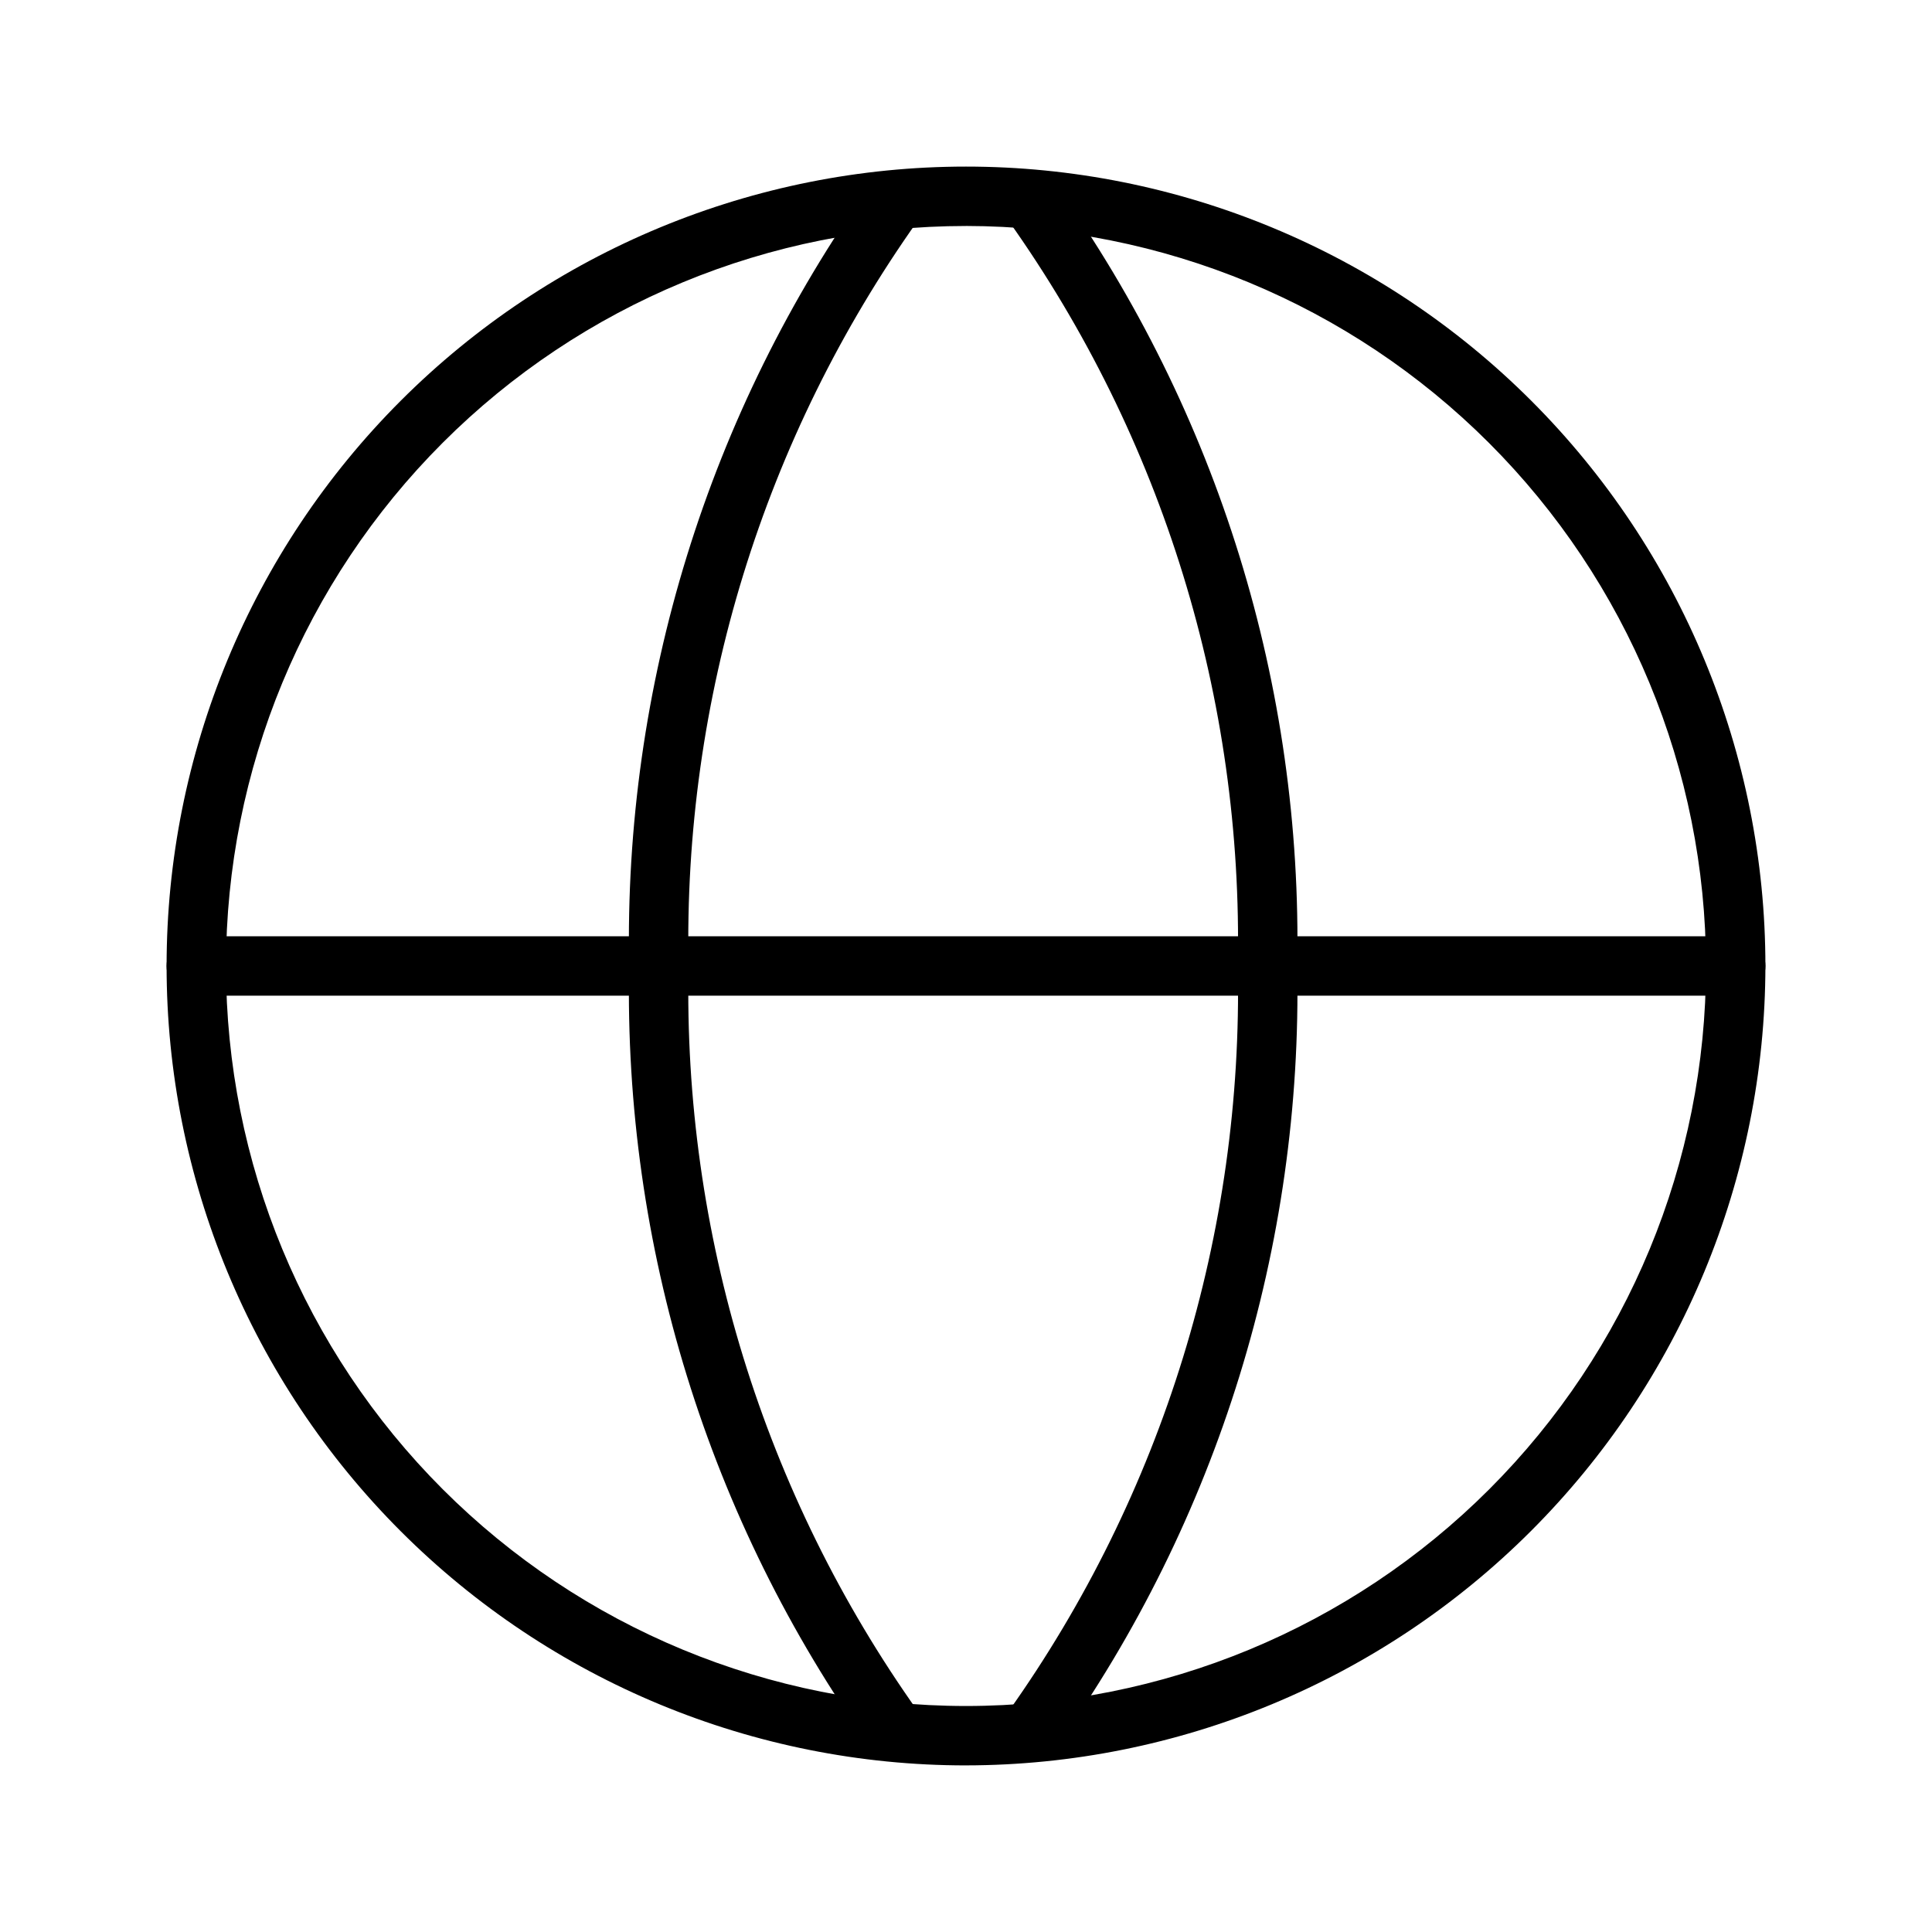
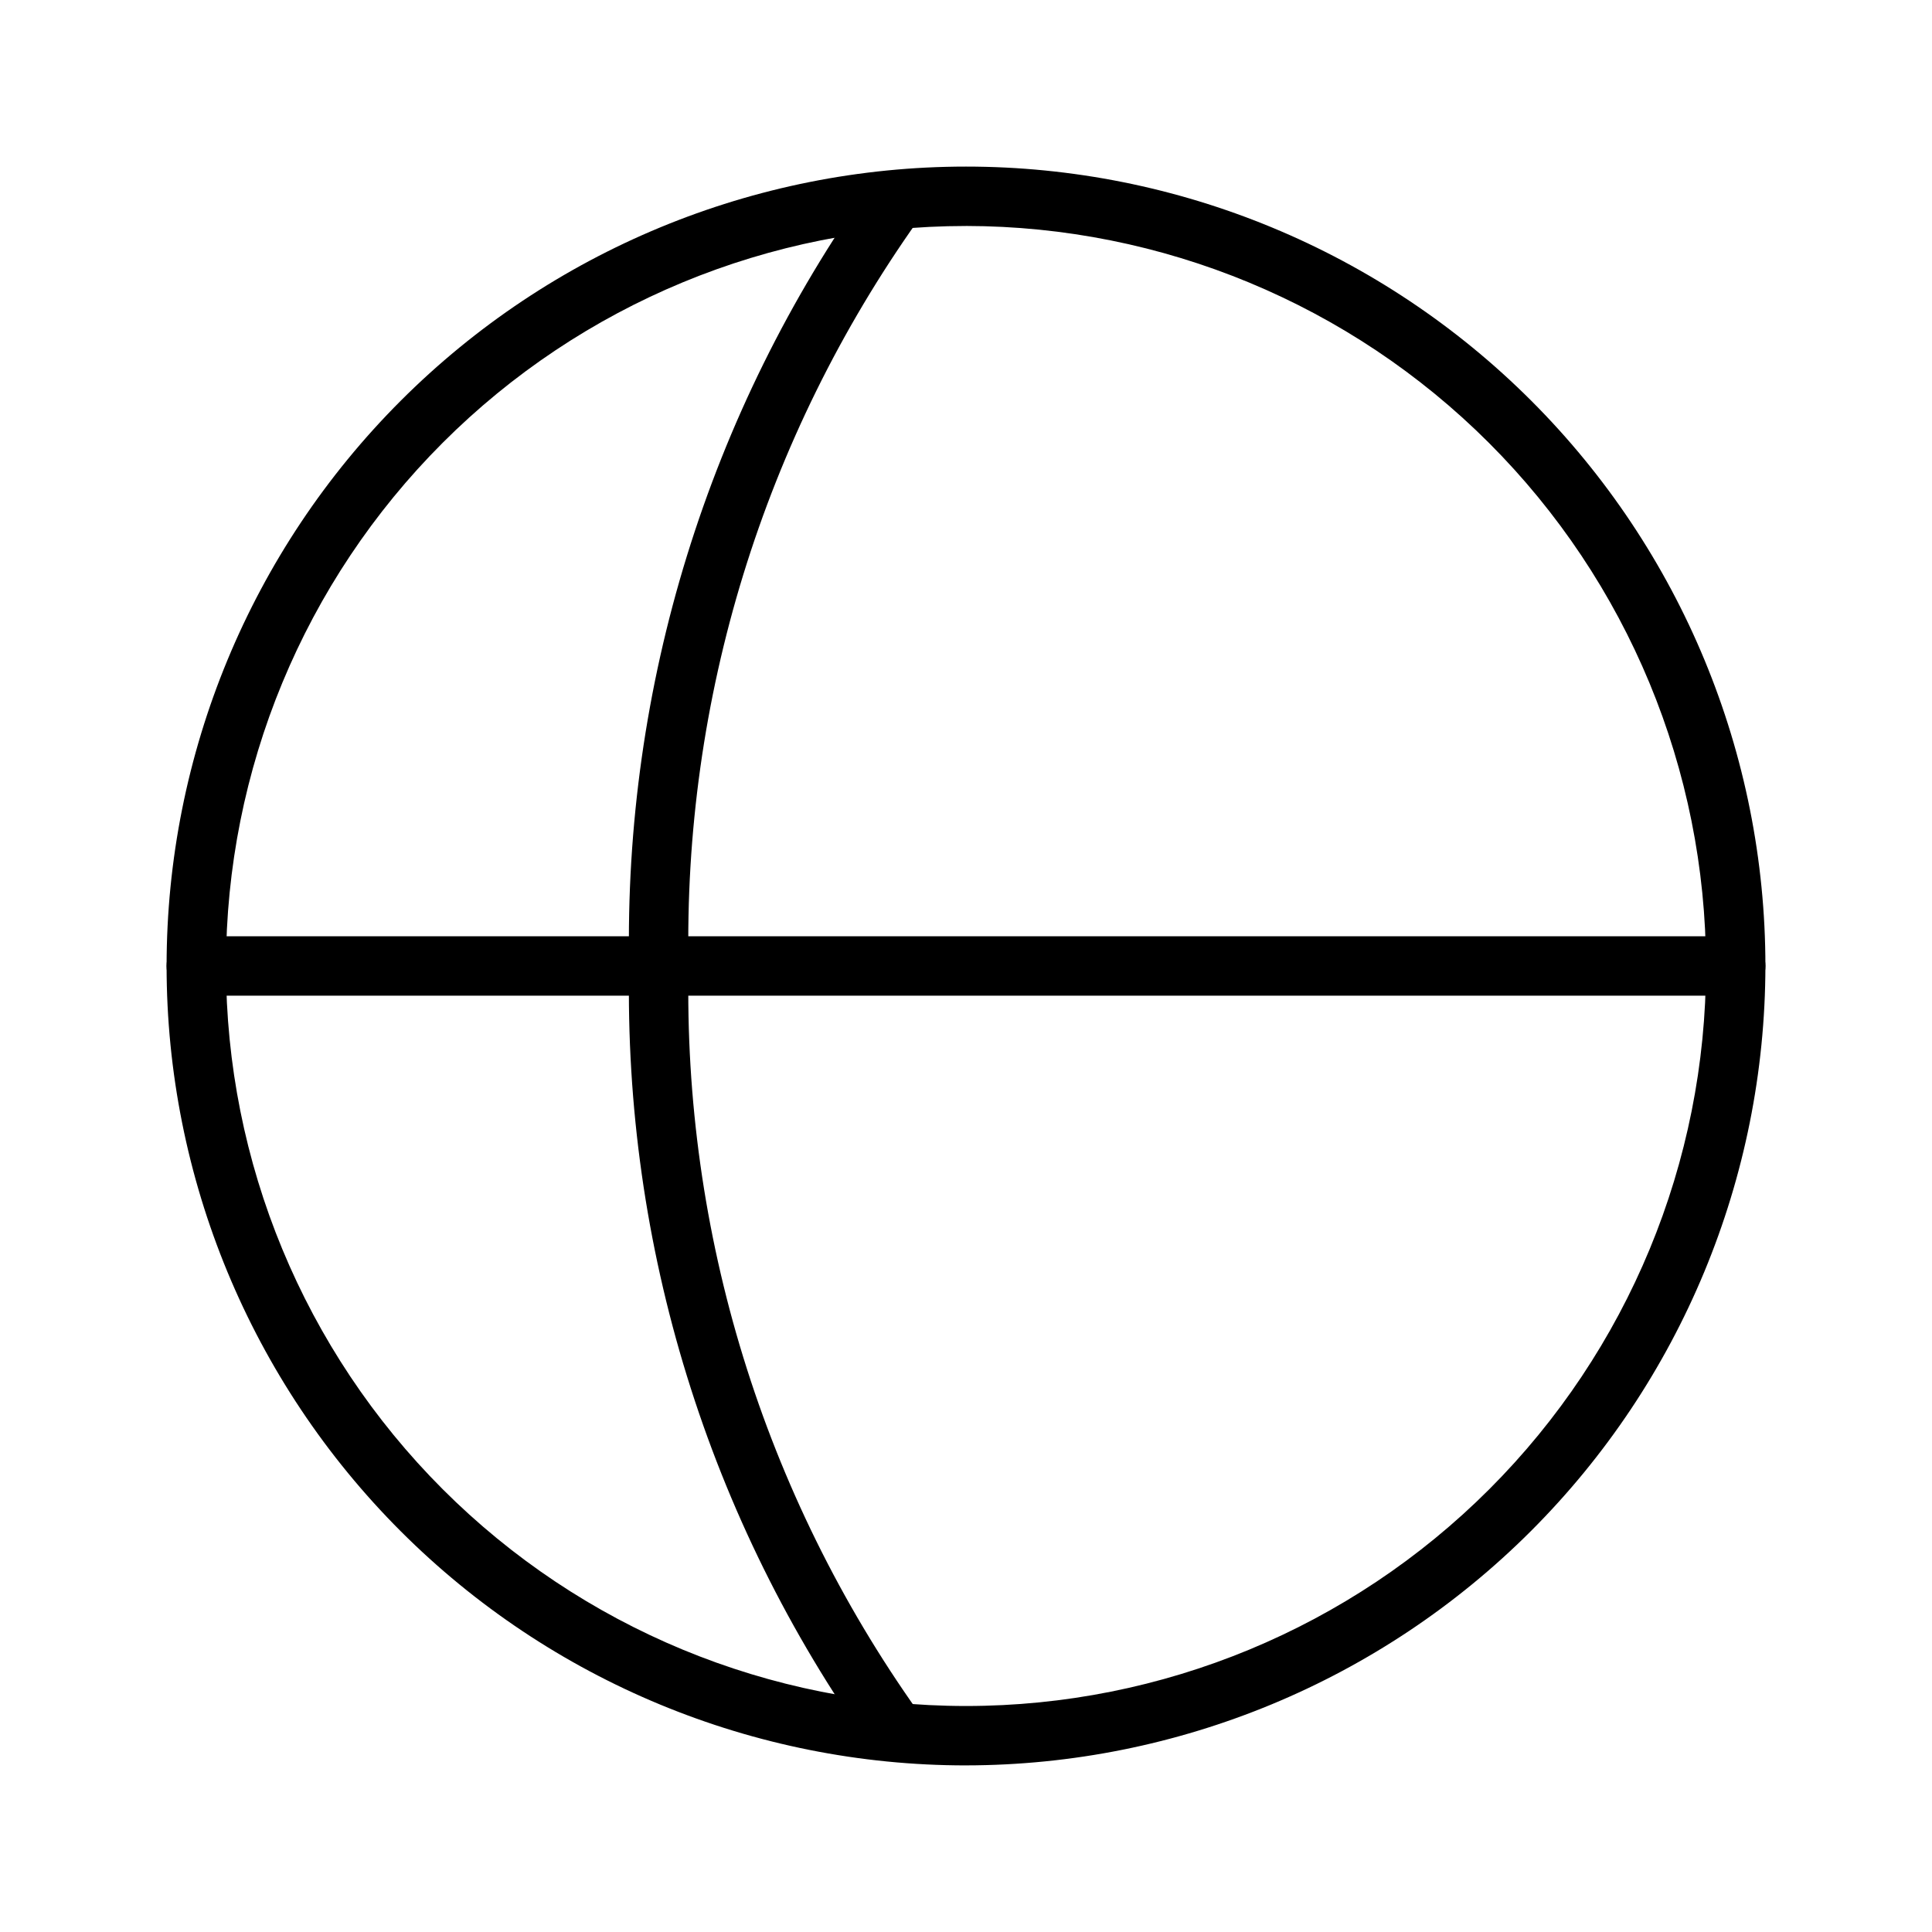
<svg xmlns="http://www.w3.org/2000/svg" fill="#000000" width="800px" height="800px" version="1.1" viewBox="144 144 512 512">
  <g>
    <path d="m400 611.85c-56.188 0-110.07-22.32-149.8-62.051-39.73-39.73-62.051-93.613-62.051-149.8s22.32-110.07 62.051-149.8c39.73-39.73 93.617-62.051 149.8-62.051 56.188 0 110.07 22.32 149.8 62.051 39.73 39.73 62.051 93.617 62.051 149.8-0.062 56.168-22.402 110.02-62.121 149.73-39.715 39.715-93.566 62.055-149.73 62.117zm0-407.96c-52.012 0-101.89 20.66-138.67 57.438s-57.438 86.66-57.438 138.67 20.66 101.89 57.438 138.67c36.777 36.777 86.66 57.441 138.67 57.441 52.012 0 101.89-20.664 138.67-57.441 36.777-36.777 57.438-86.656 57.438-138.67-0.059-51.992-20.738-101.84-57.504-138.61-36.766-36.766-86.609-57.445-138.61-57.504z" />
    <path d="m603.98 407.87h-407.96c-4.348 0-7.871-3.523-7.871-7.871s3.523-7.871 7.871-7.871h407.96c4.348 0 7.875 3.523 7.875 7.871s-3.527 7.871-7.875 7.871z" />
    <path d="m381.02 610.22c-2.473 0.004-4.809-1.16-6.297-3.137-43.012-60.367-65.449-132.98-63.996-207.09-1.457-74.113 20.98-146.72 63.988-207.09 1.258-1.668 3.125-2.769 5.191-3.062 2.066-0.289 4.168 0.254 5.836 1.508 3.473 2.617 4.168 7.551 1.551 11.023-40.953 57.645-62.277 126.93-60.824 197.62-1.457 70.691 19.871 139.98 60.832 197.61 1.797 2.383 2.09 5.578 0.758 8.246-1.328 2.672-4.055 4.359-7.039 4.363z" />
-     <path d="m417.48 610.25c-2.984-0.004-5.711-1.691-7.039-4.363-1.332-2.668-1.039-5.863 0.758-8.246 40.961-57.637 62.289-126.93 60.828-197.62 1.457-70.695-19.871-139.98-60.828-197.62-1.266-1.668-1.816-3.769-1.527-5.84 0.289-2.074 1.391-3.945 3.062-5.207 1.672-1.258 3.777-1.797 5.848-1.504 2.07 0.297 3.941 1.406 5.191 3.082 43.016 60.363 65.457 132.98 64 207.09 1.457 74.109-20.984 146.72-64 207.09-1.488 1.977-3.82 3.141-6.293 3.137z" />
  </g>
</svg>